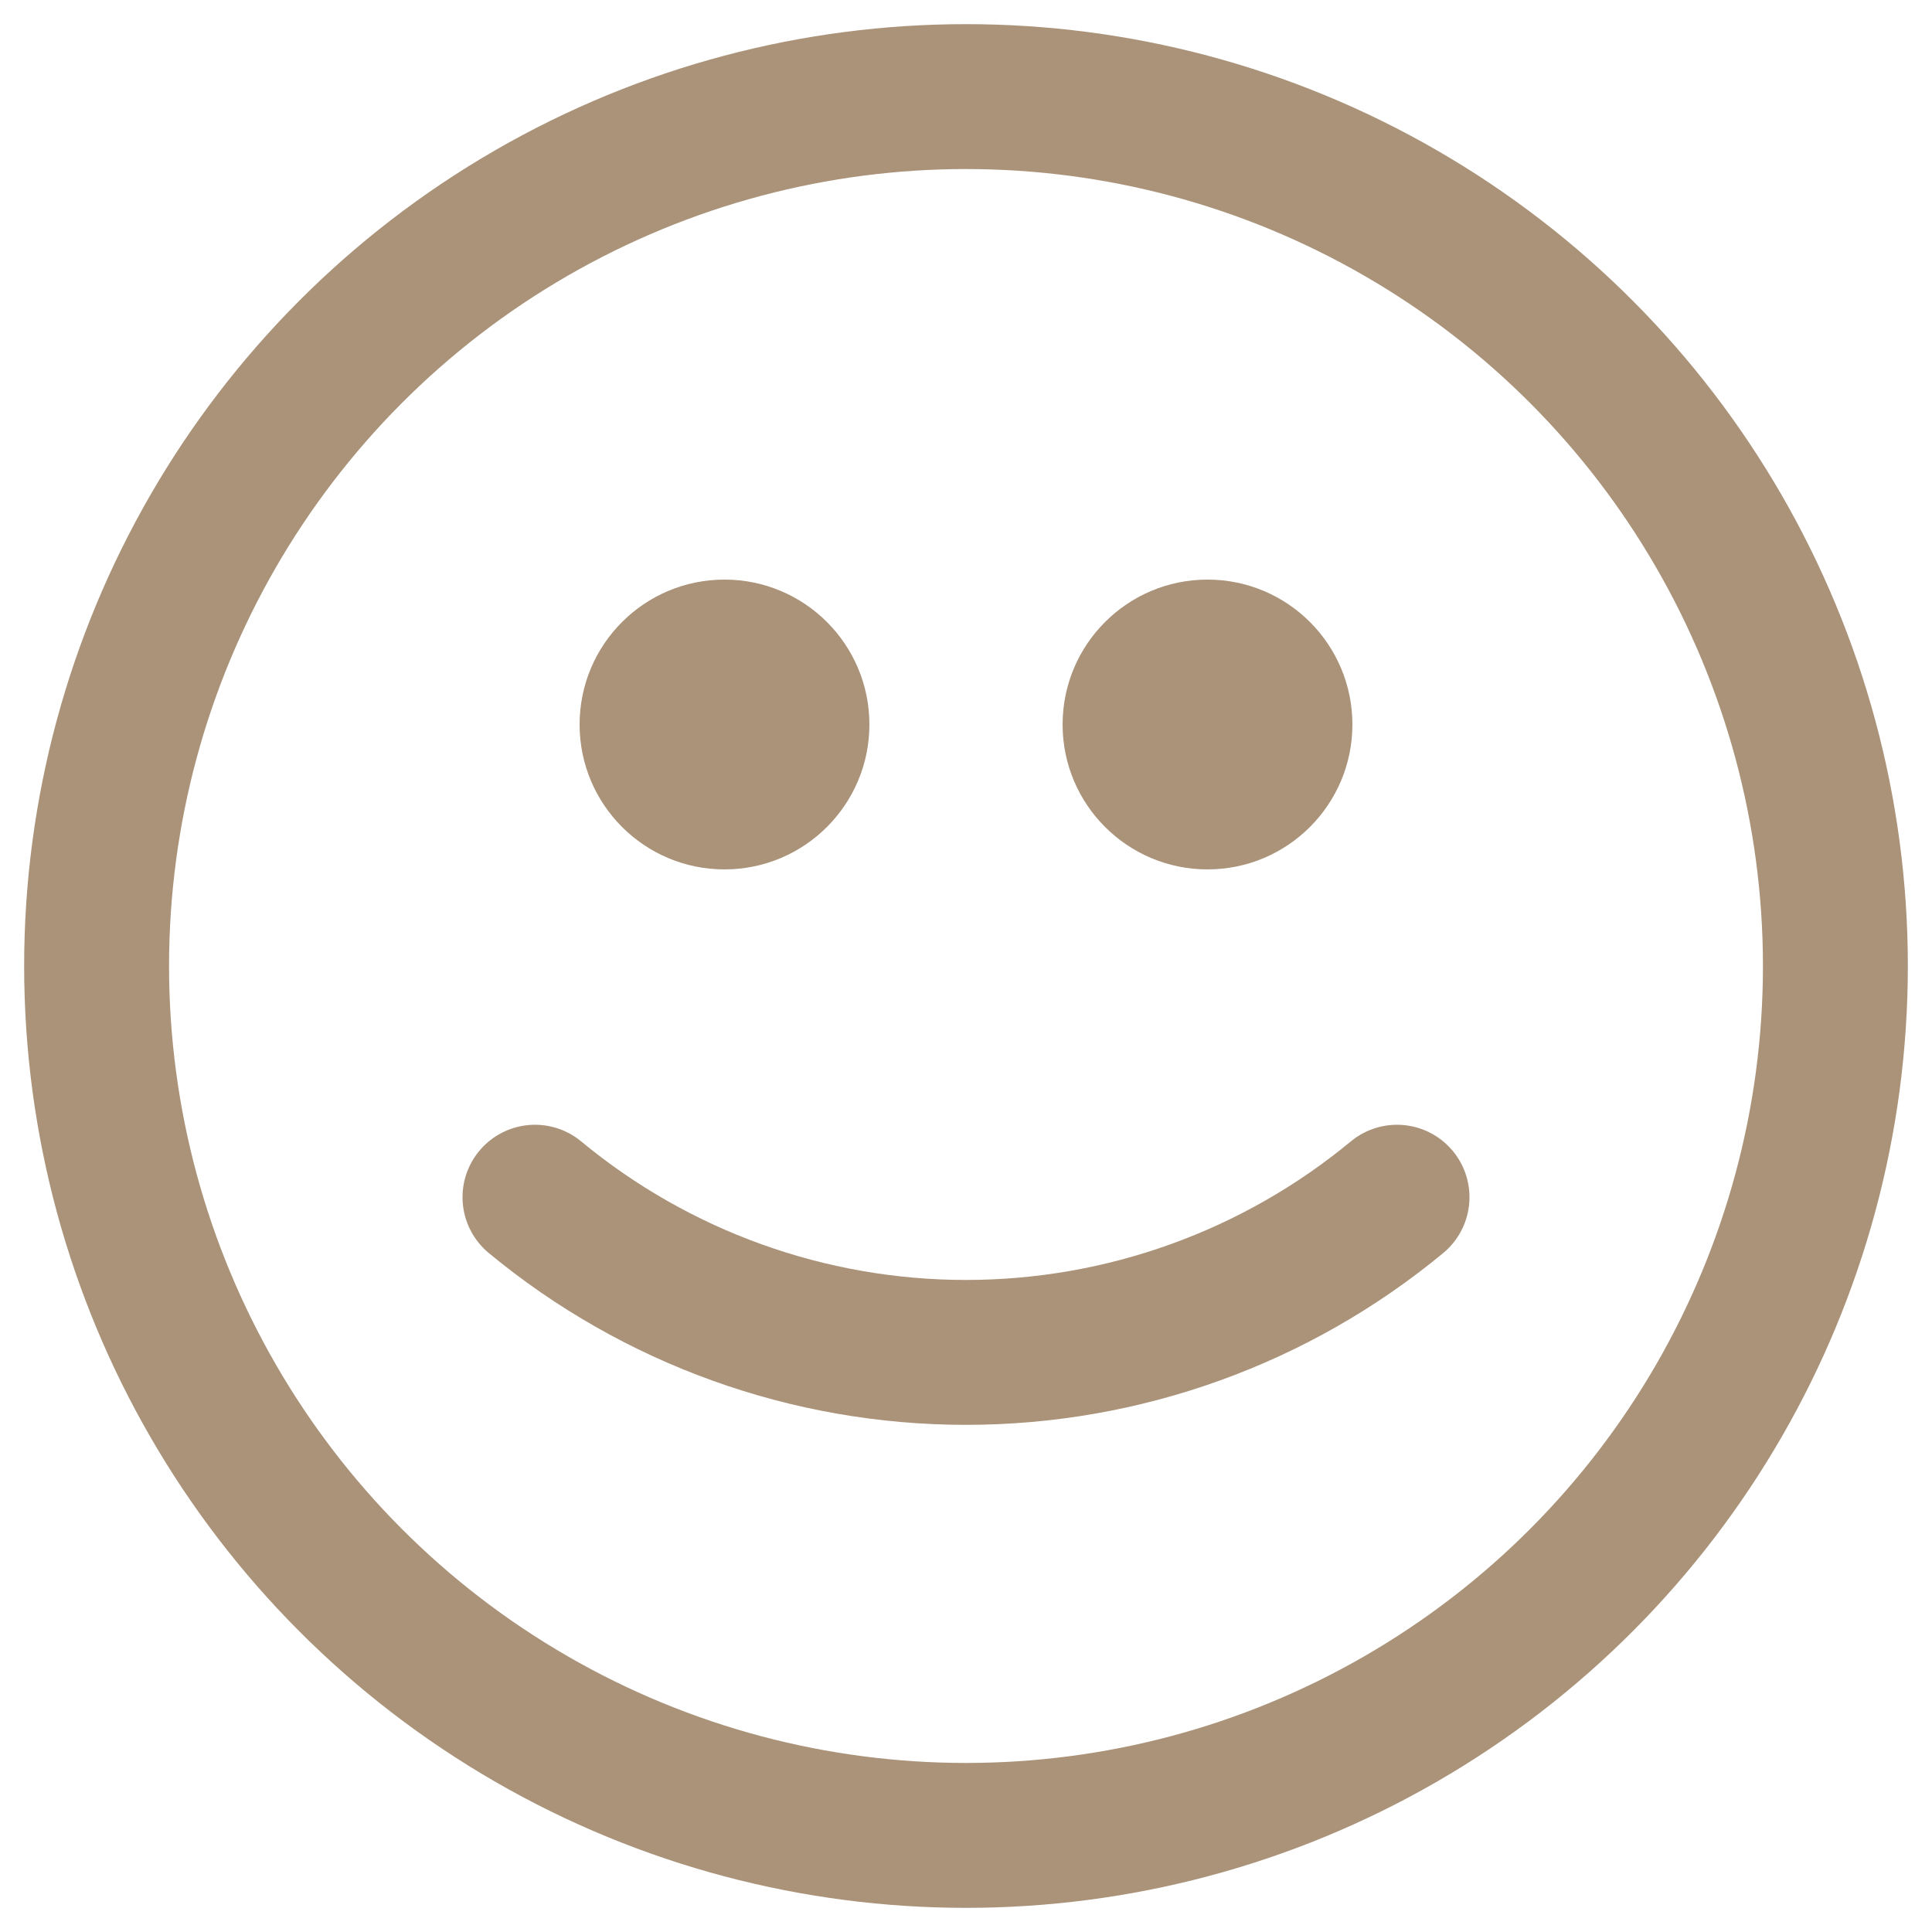
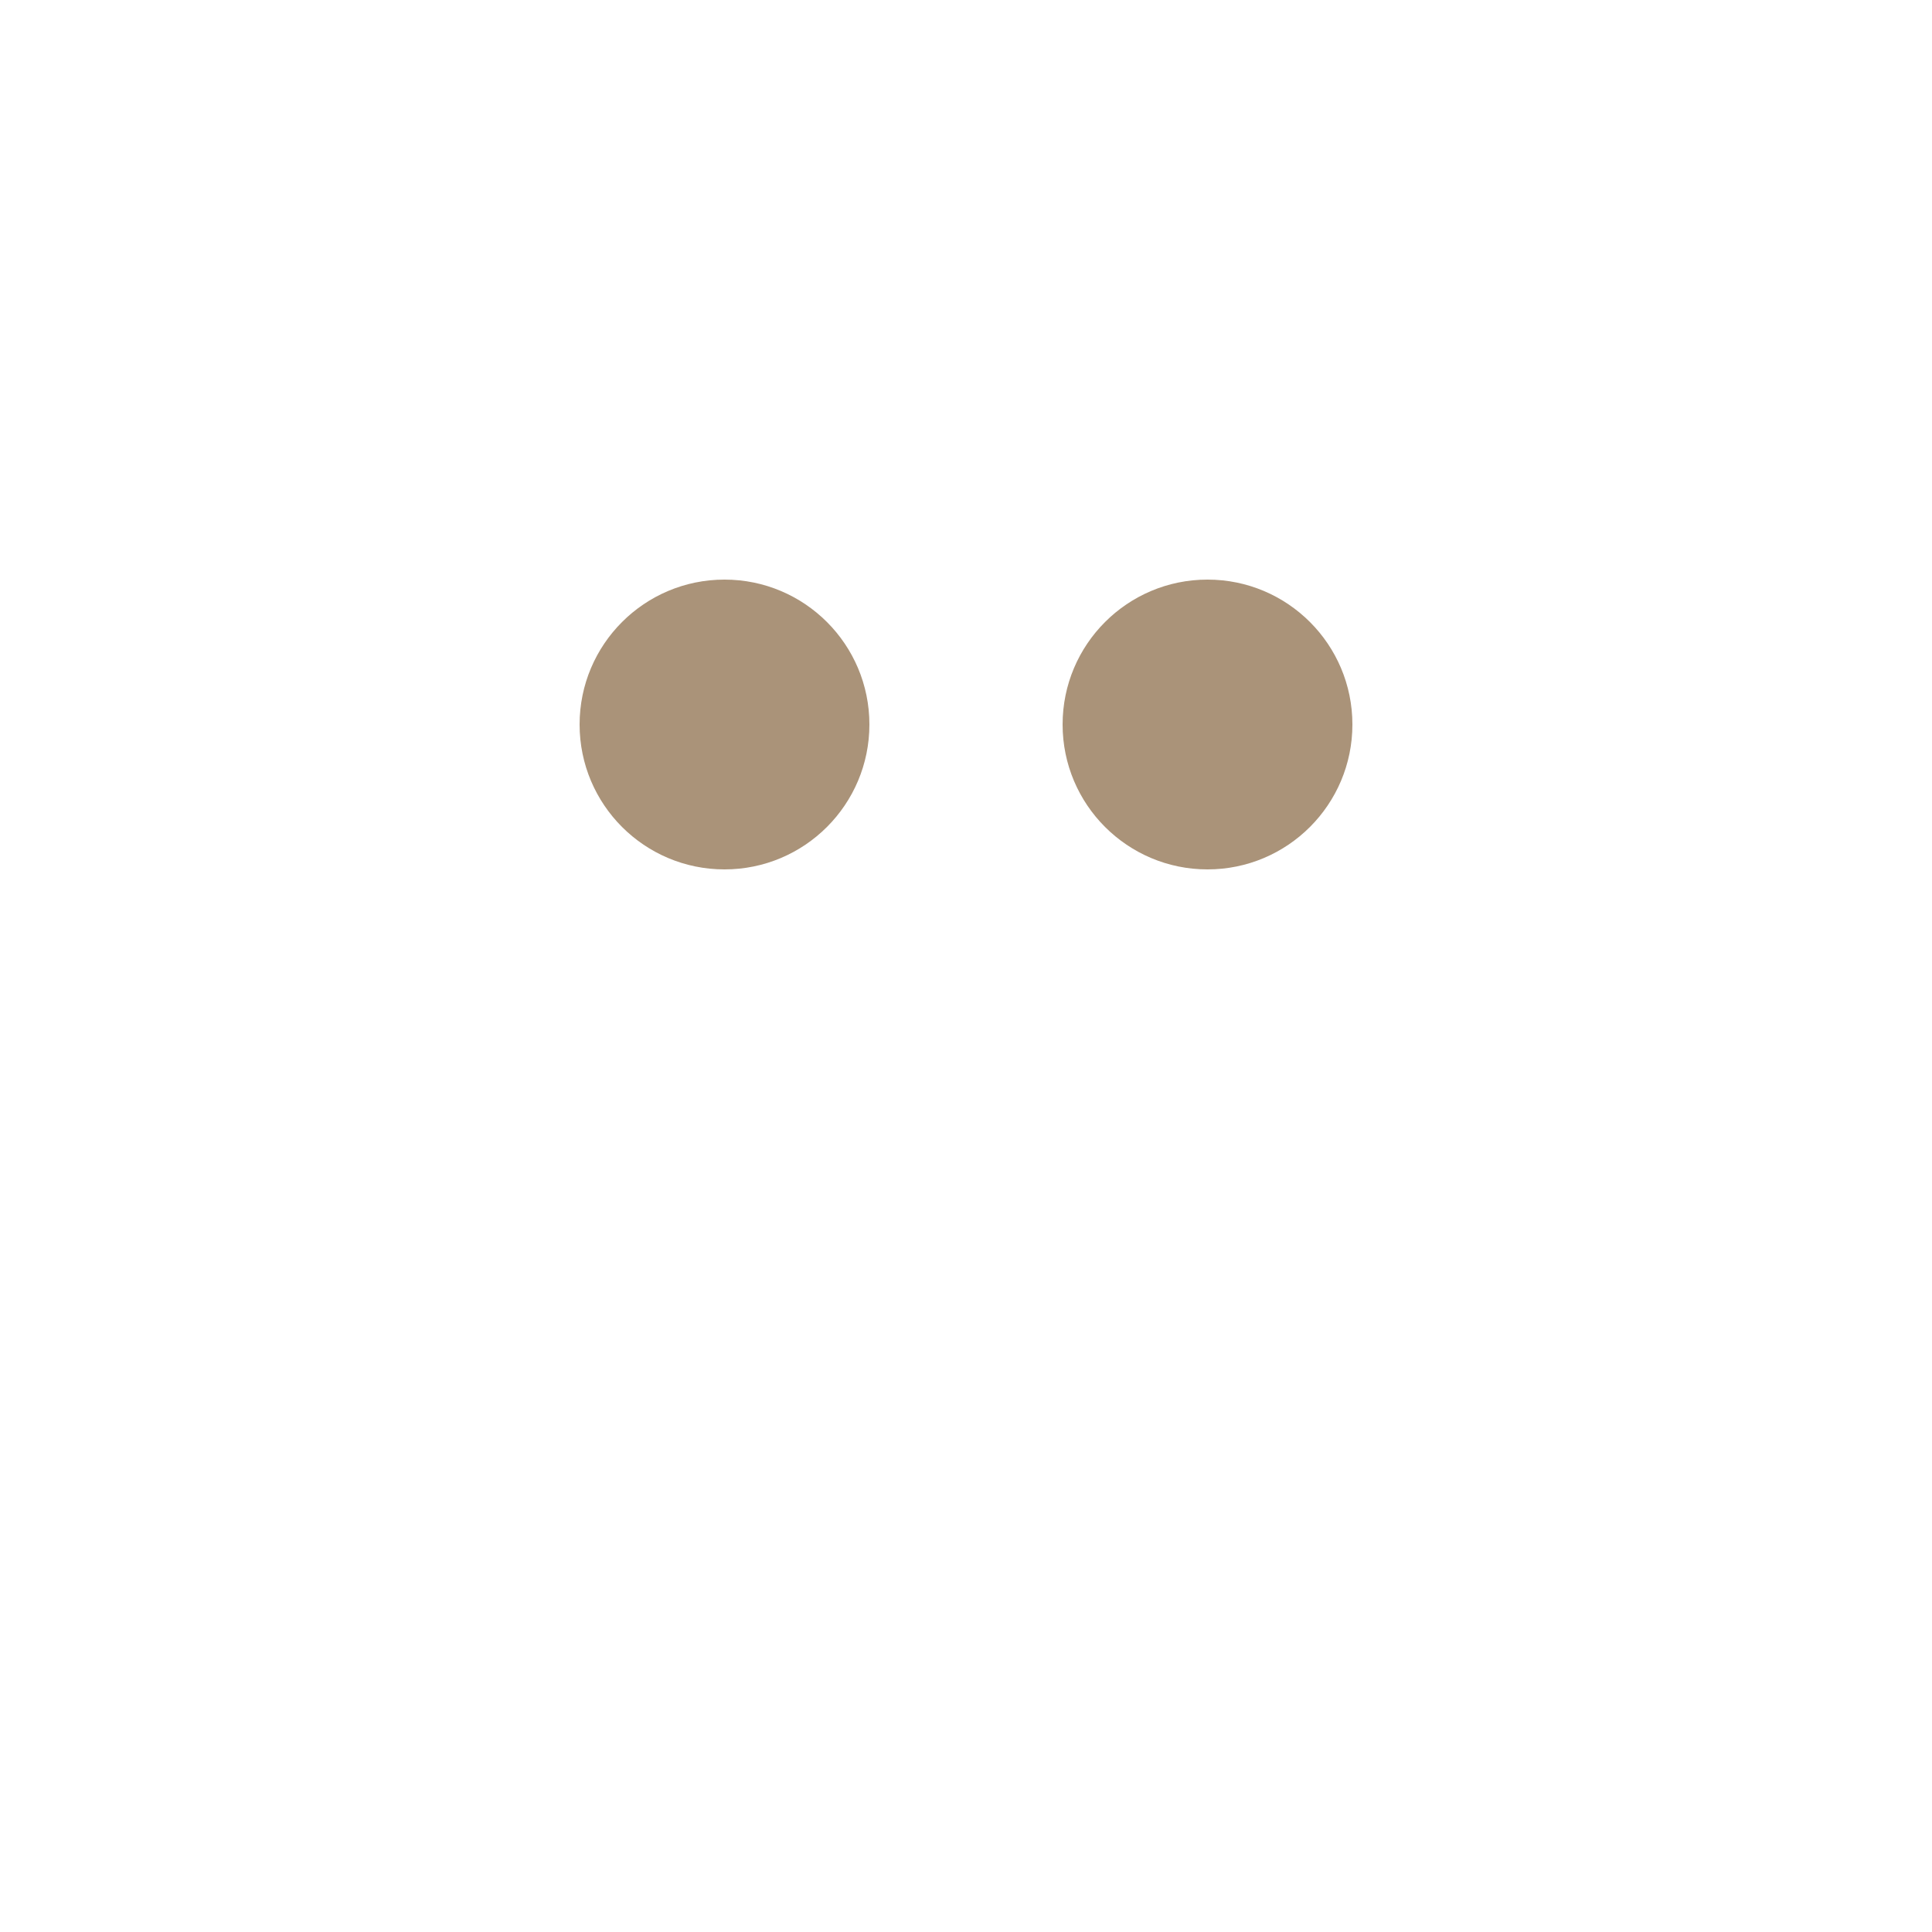
<svg xmlns="http://www.w3.org/2000/svg" width="40" height="40" viewBox="0 0 40 40" fill="none">
-   <circle cx="20" cy="20" r="18" stroke="#AA9379" stroke-width="3" stroke-linecap="round" stroke-linejoin="round" />
  <circle cx="15" cy="15" r="3" fill="#AA9379" />
  <circle cx="25" cy="15" r="3" fill="#AA9379" />
-   <path d="M28.924 24.787C26.414 26.864 23.258 28 20 28C16.742 28 13.586 26.864 11.076 24.787" stroke="#AA9379" stroke-width="3" stroke-linecap="round" stroke-linejoin="round" />
</svg>